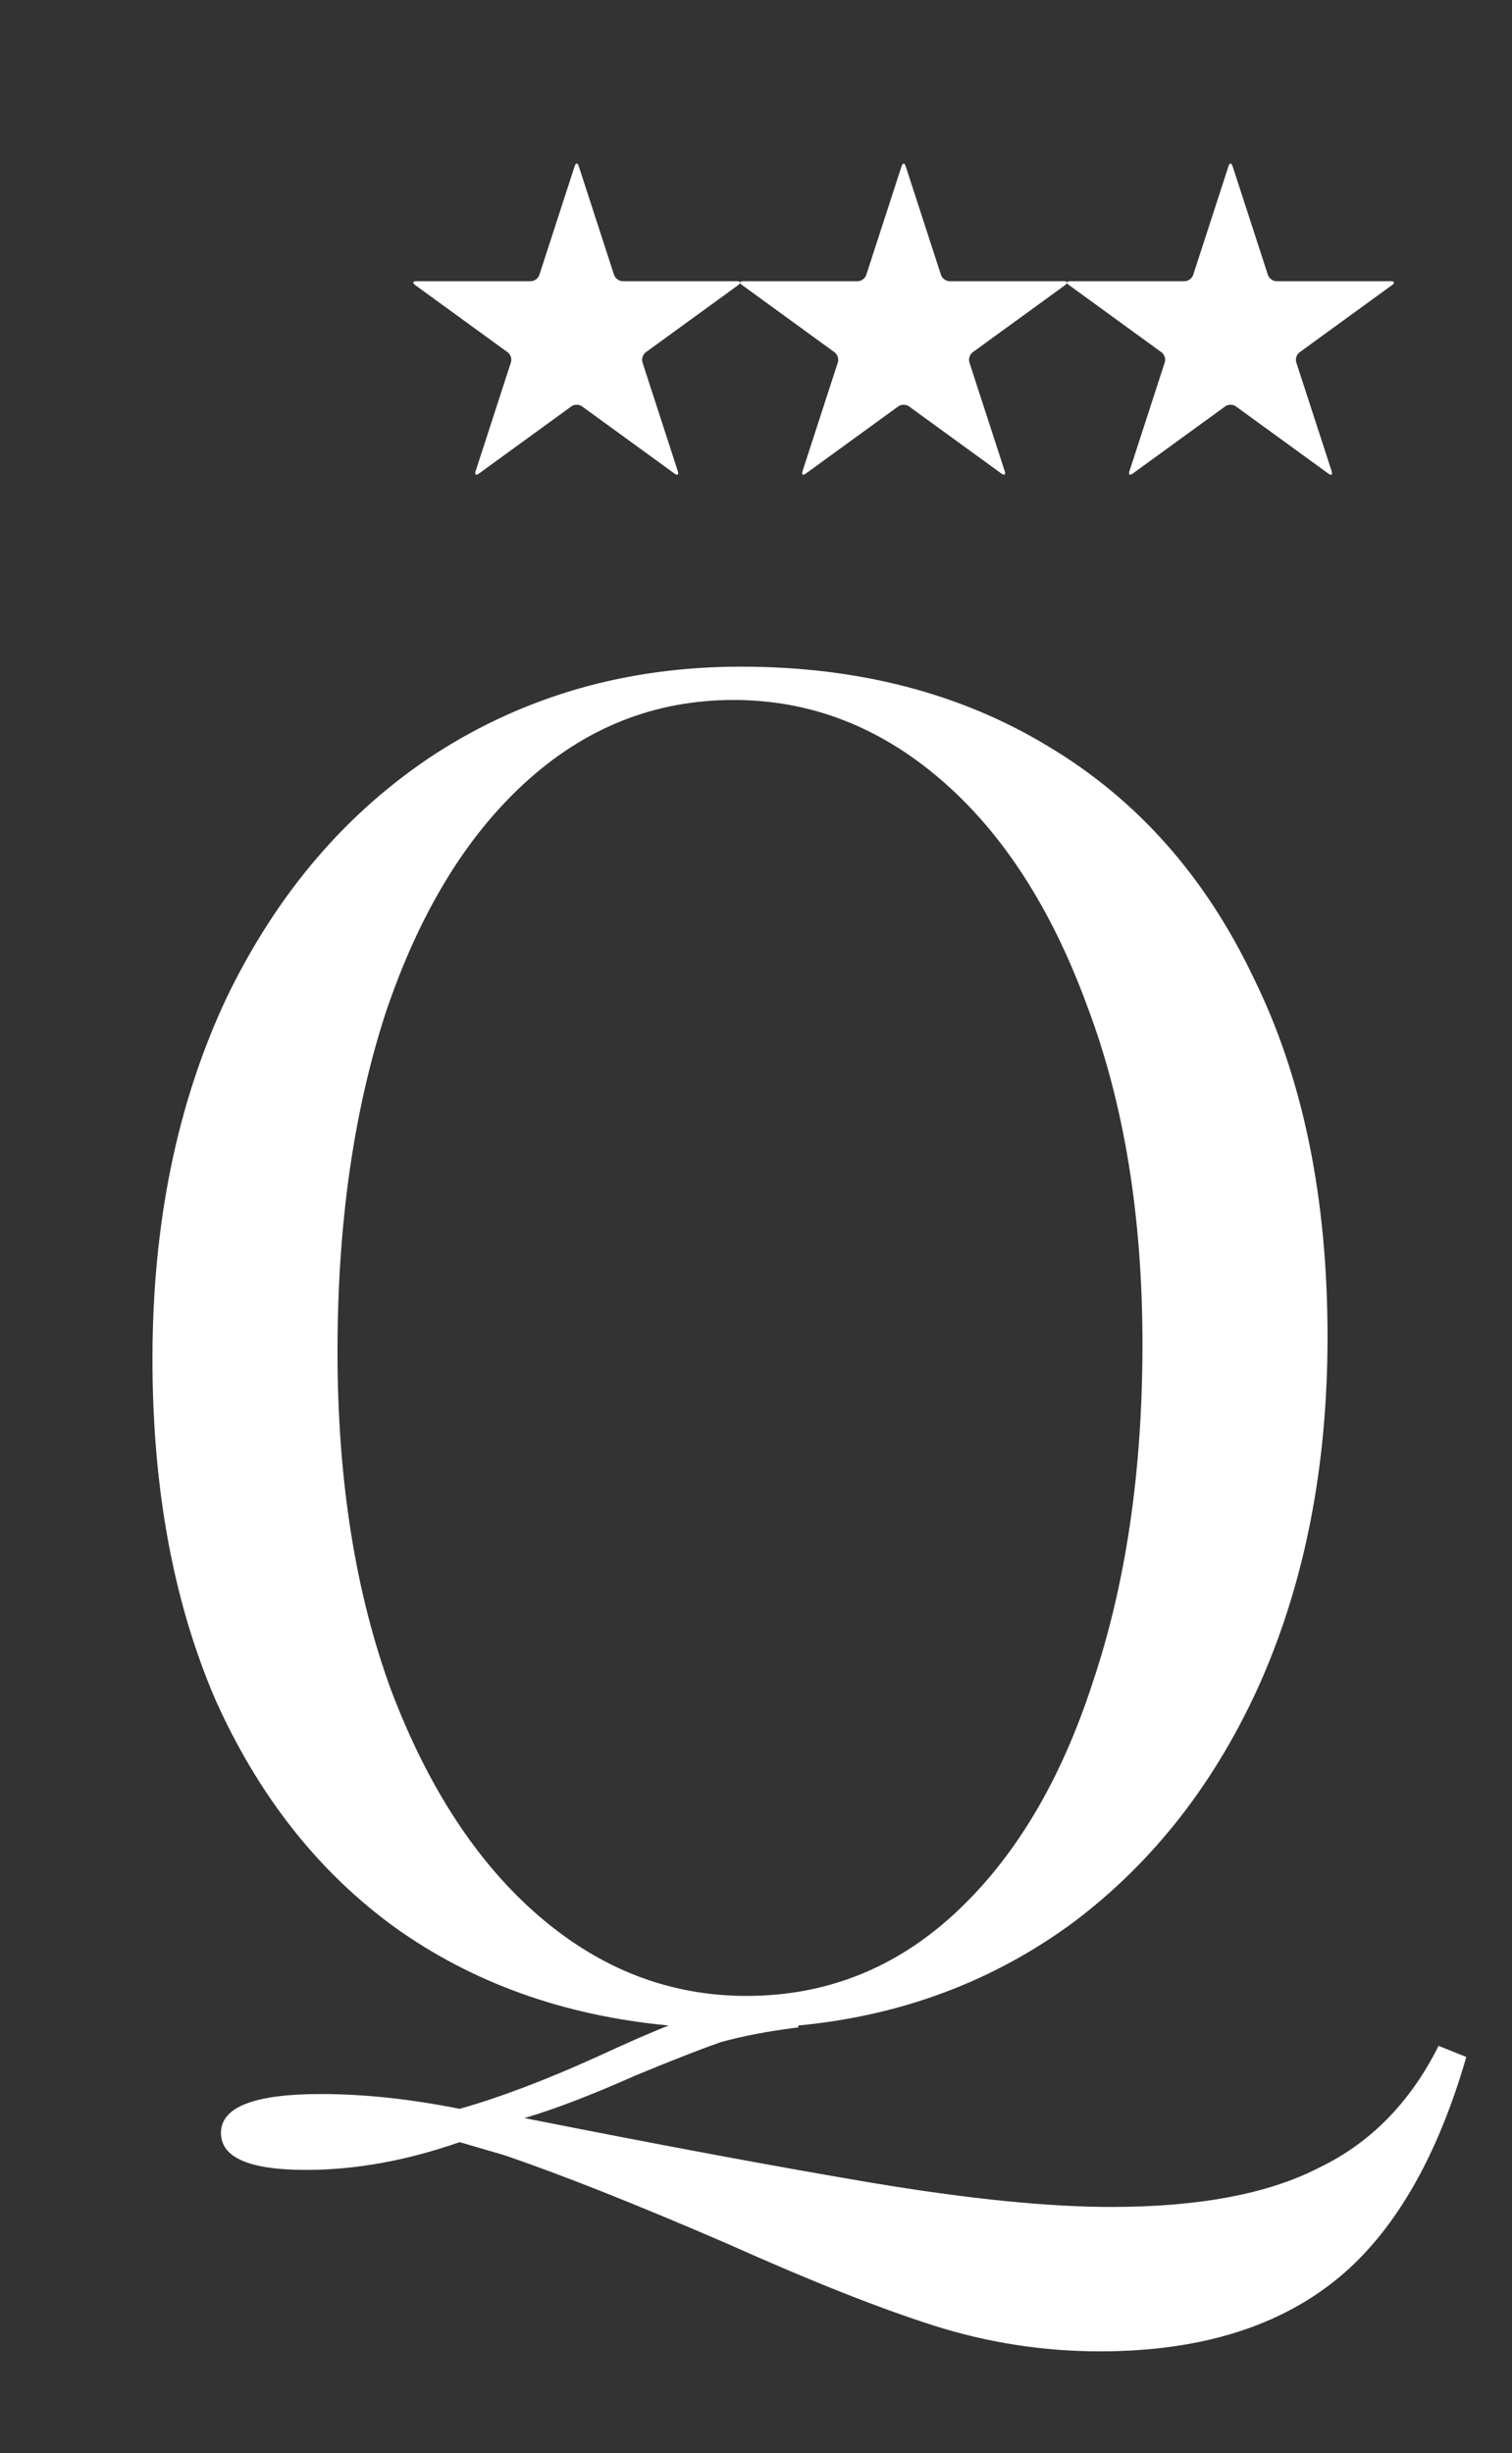
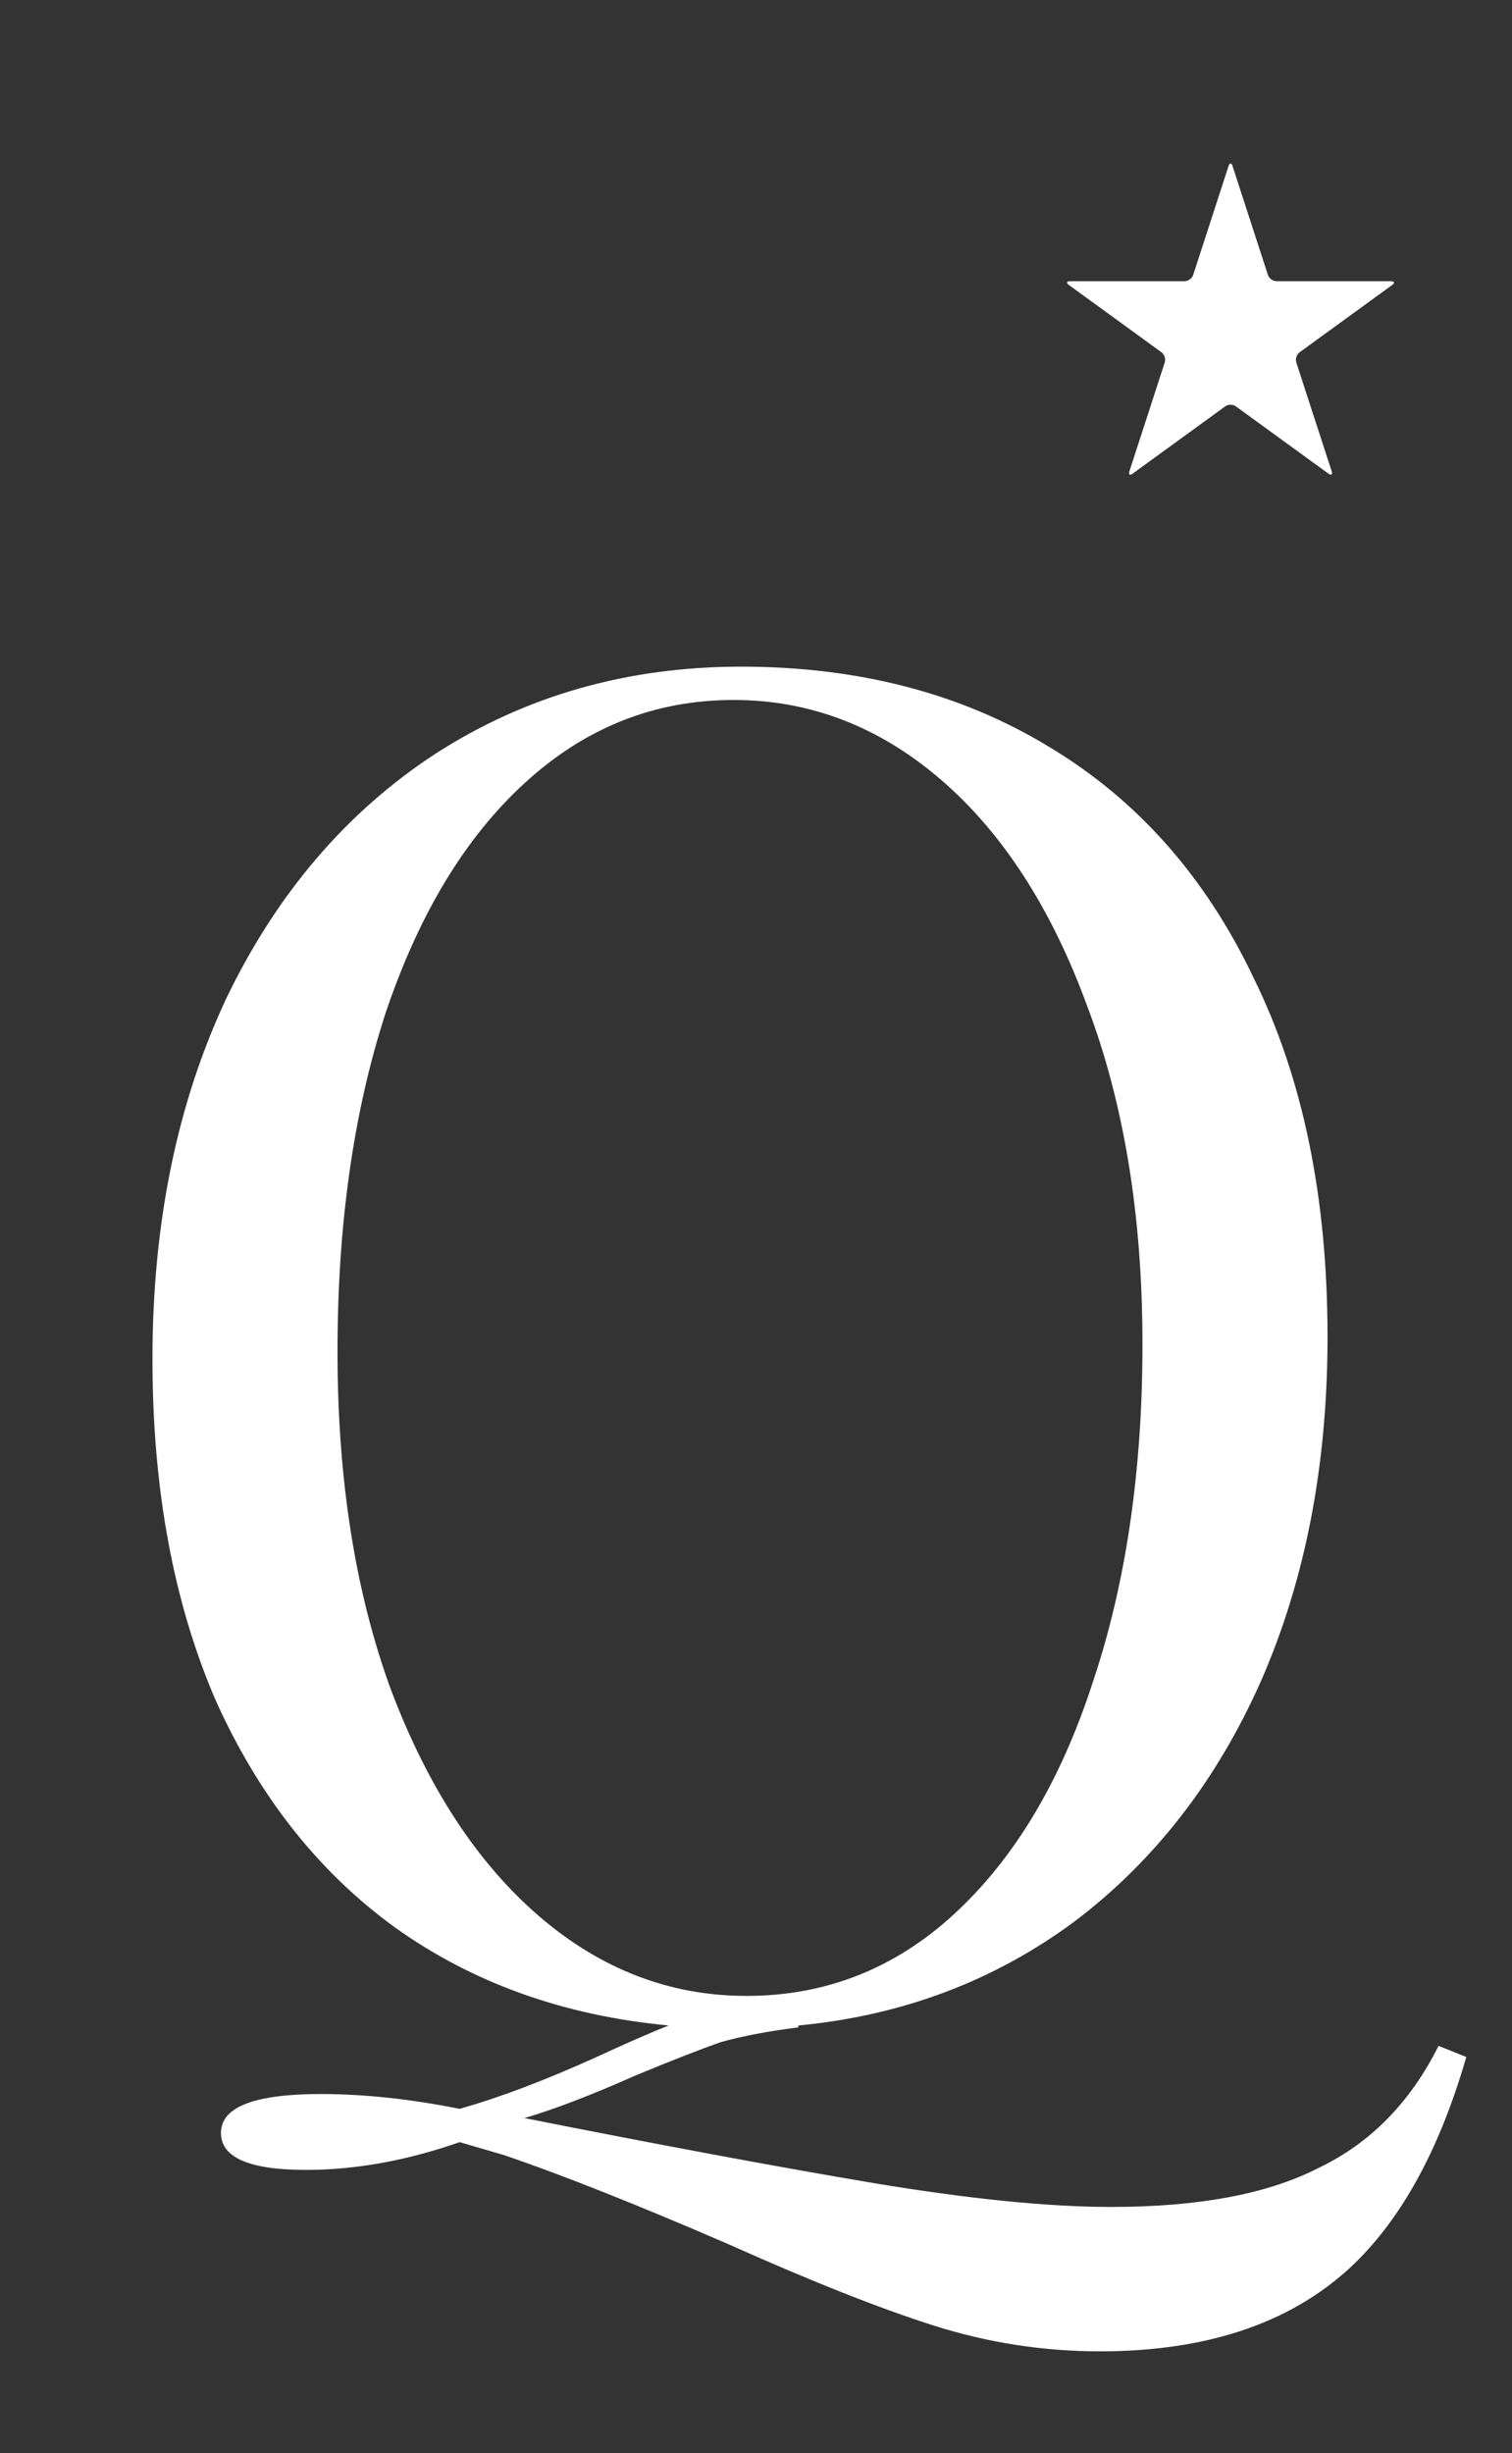
<svg xmlns="http://www.w3.org/2000/svg" width="37" height="60" viewBox="0 0 37 60" fill="none">
  <rect x="0" y="0" width="37" height="60" fill="#333333" stroke="none" />
  <path d="M35.882 50.313C35.218 52.608 34.267 54.328 33.029 55.475C31.55 56.834 29.512 57.513 26.916 57.513C25.527 57.513 24.169 57.302 22.84 56.879C21.512 56.457 19.837 55.792 17.814 54.887C15.58 53.921 13.754 53.196 12.335 52.713L11.248 52.396C9.95 52.849 8.697 53.075 7.49 53.075C6.101 53.075 5.407 52.774 5.407 52.17C5.407 51.536 6.222 51.219 7.852 51.219C8.908 51.219 10.04 51.34 11.248 51.581C12.214 51.309 13.331 50.887 14.599 50.313C15.384 49.951 15.973 49.694 16.365 49.543C13.799 49.302 11.565 48.502 9.663 47.143C7.791 45.785 6.327 43.928 5.271 41.574C4.244 39.189 3.731 36.411 3.731 33.242C3.731 29.921 4.335 26.977 5.542 24.411C6.78 21.845 8.486 19.853 10.659 18.434C12.863 17.015 15.354 16.306 18.131 16.306C20.999 16.306 23.505 16.955 25.648 18.253C27.822 19.551 29.497 21.438 30.674 23.913C31.882 26.358 32.486 29.287 32.486 32.698C32.486 35.838 31.942 38.645 30.856 41.121C29.769 43.566 28.244 45.528 26.282 47.008C24.32 48.457 22.071 49.302 19.535 49.543V49.589C18.81 49.679 18.176 49.8 17.633 49.951C17.12 50.132 16.425 50.404 15.55 50.766C14.463 51.249 13.557 51.596 12.833 51.807C16.184 52.472 19.022 53 21.346 53.392C23.701 53.785 25.648 53.981 27.188 53.981C29.331 53.981 31.022 53.664 32.259 53.03C33.527 52.426 34.508 51.43 35.203 50.041L35.882 50.313ZM8.259 33.06C8.259 36.2 8.697 38.962 9.573 41.347C10.478 43.732 11.686 45.574 13.195 46.872C14.705 48.17 16.395 48.819 18.267 48.819C20.199 48.819 21.89 48.155 23.339 46.826C24.818 45.468 25.95 43.581 26.735 41.166C27.55 38.751 27.957 35.989 27.957 32.879C27.957 29.74 27.505 26.977 26.599 24.593C25.724 22.207 24.531 20.366 23.022 19.068C21.512 17.77 19.822 17.121 17.95 17.121C16.018 17.121 14.312 17.8 12.833 19.159C11.384 20.487 10.252 22.358 9.437 24.774C8.652 27.189 8.259 29.951 8.259 33.06Z" fill="white" />
  <g clip-path="url(#clip0)">
    <path d="M7.237 7.072C7.149 7.072 7.055 7.004 7.028 6.92L6.163 4.258C6.135 4.173 6.091 4.173 6.064 4.258L5.199 6.92C5.171 7.004 5.078 7.072 4.989 7.072H2.19C2.101 7.072 2.088 7.114 2.159 7.166L4.424 8.812C4.495 8.864 4.531 8.974 4.504 9.058L3.639 11.72C3.612 11.804 3.647 11.83 3.719 11.778L5.984 10.133C6.055 10.081 6.171 10.081 6.243 10.133L8.507 11.778C8.579 11.831 8.615 11.804 8.587 11.72L7.722 9.058C7.695 8.974 7.731 8.864 7.803 8.812L10.067 7.167C10.139 7.114 10.125 7.072 10.037 7.072H7.237V7.072Z" fill="white" />
  </g>
-   <path d="M15.237 6.878C15.149 6.878 15.055 6.809 15.027 6.725L14.162 4.063C14.135 3.979 14.091 3.979 14.063 4.063L13.198 6.725C13.171 6.81 13.077 6.878 12.989 6.878H10.189C10.101 6.878 10.087 6.92 10.159 6.972L12.423 8.617C12.495 8.669 12.531 8.779 12.503 8.863L11.638 11.526C11.611 11.61 11.647 11.636 11.719 11.584L13.983 9.939C14.055 9.887 14.171 9.887 14.242 9.939L16.507 11.584C16.578 11.636 16.614 11.61 16.587 11.526L15.722 8.864C15.695 8.78 15.73 8.669 15.802 8.617L18.067 6.972C18.138 6.92 18.125 6.878 18.036 6.878H15.237V6.878Z" fill="white" />
  <path d="M31.236 6.878C31.148 6.878 31.054 6.809 31.027 6.725L30.162 4.063C30.134 3.979 30.09 3.979 30.063 4.063L29.198 6.725C29.17 6.81 29.077 6.878 28.988 6.878H26.189C26.1 6.878 26.087 6.92 26.158 6.972L28.423 8.617C28.494 8.669 28.53 8.779 28.503 8.863L27.638 11.526C27.611 11.61 27.646 11.636 27.718 11.584L29.983 9.939C30.054 9.887 30.17 9.887 30.242 9.939L32.506 11.584C32.578 11.636 32.614 11.61 32.587 11.526L31.721 8.864C31.694 8.78 31.73 8.669 31.802 8.617L34.066 6.972C34.138 6.92 34.124 6.878 34.036 6.878H31.236V6.878Z" fill="white" />
-   <path d="M23.237 6.878C23.148 6.878 23.055 6.809 23.027 6.725L22.162 4.063C22.135 3.979 22.091 3.979 22.063 4.063L21.198 6.725C21.171 6.81 21.077 6.878 20.989 6.878H18.189C18.101 6.878 18.087 6.92 18.159 6.972L20.423 8.617C20.495 8.669 20.531 8.779 20.503 8.863L19.638 11.526C19.611 11.61 19.647 11.636 19.718 11.584L21.983 9.939C22.055 9.887 22.171 9.887 22.242 9.939L24.507 11.584C24.578 11.636 24.614 11.61 24.587 11.526L23.722 8.864C23.695 8.78 23.73 8.669 23.802 8.617L26.067 6.972C26.138 6.92 26.125 6.878 26.036 6.878H23.237V6.878Z" fill="white" />
  <defs>
    <clipPath id="clip0">
</clipPath>
  </defs>
</svg>